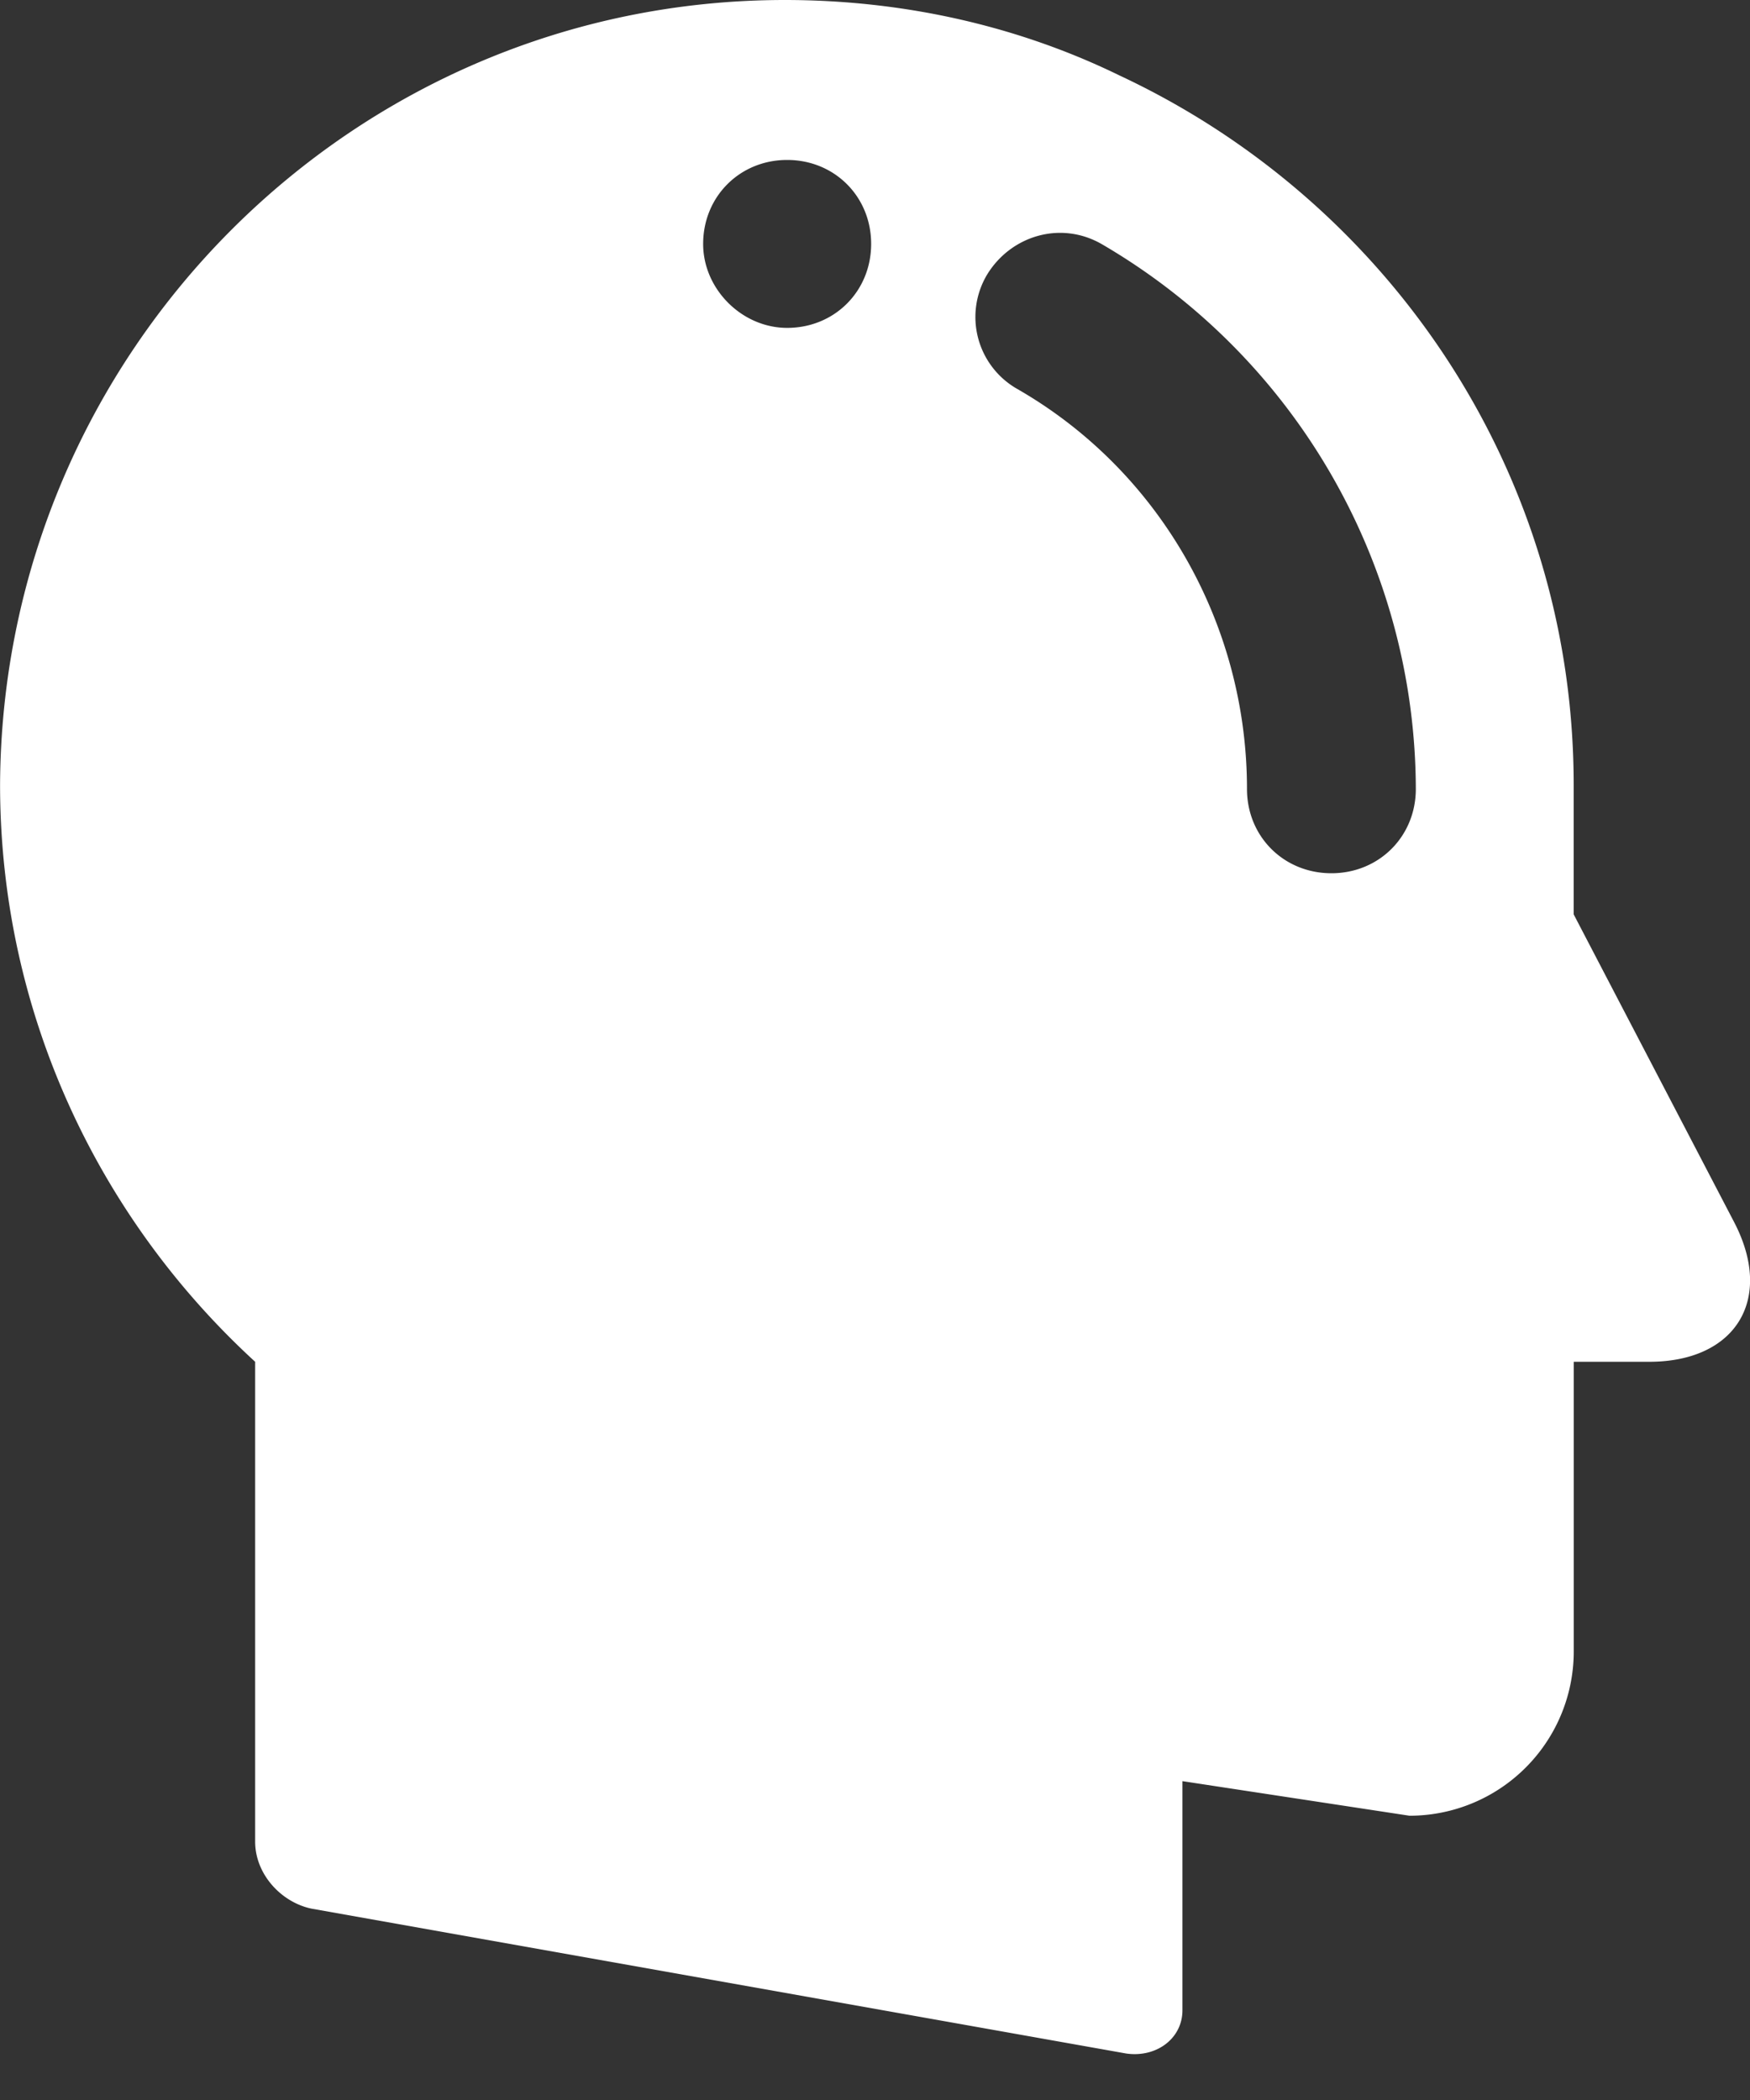
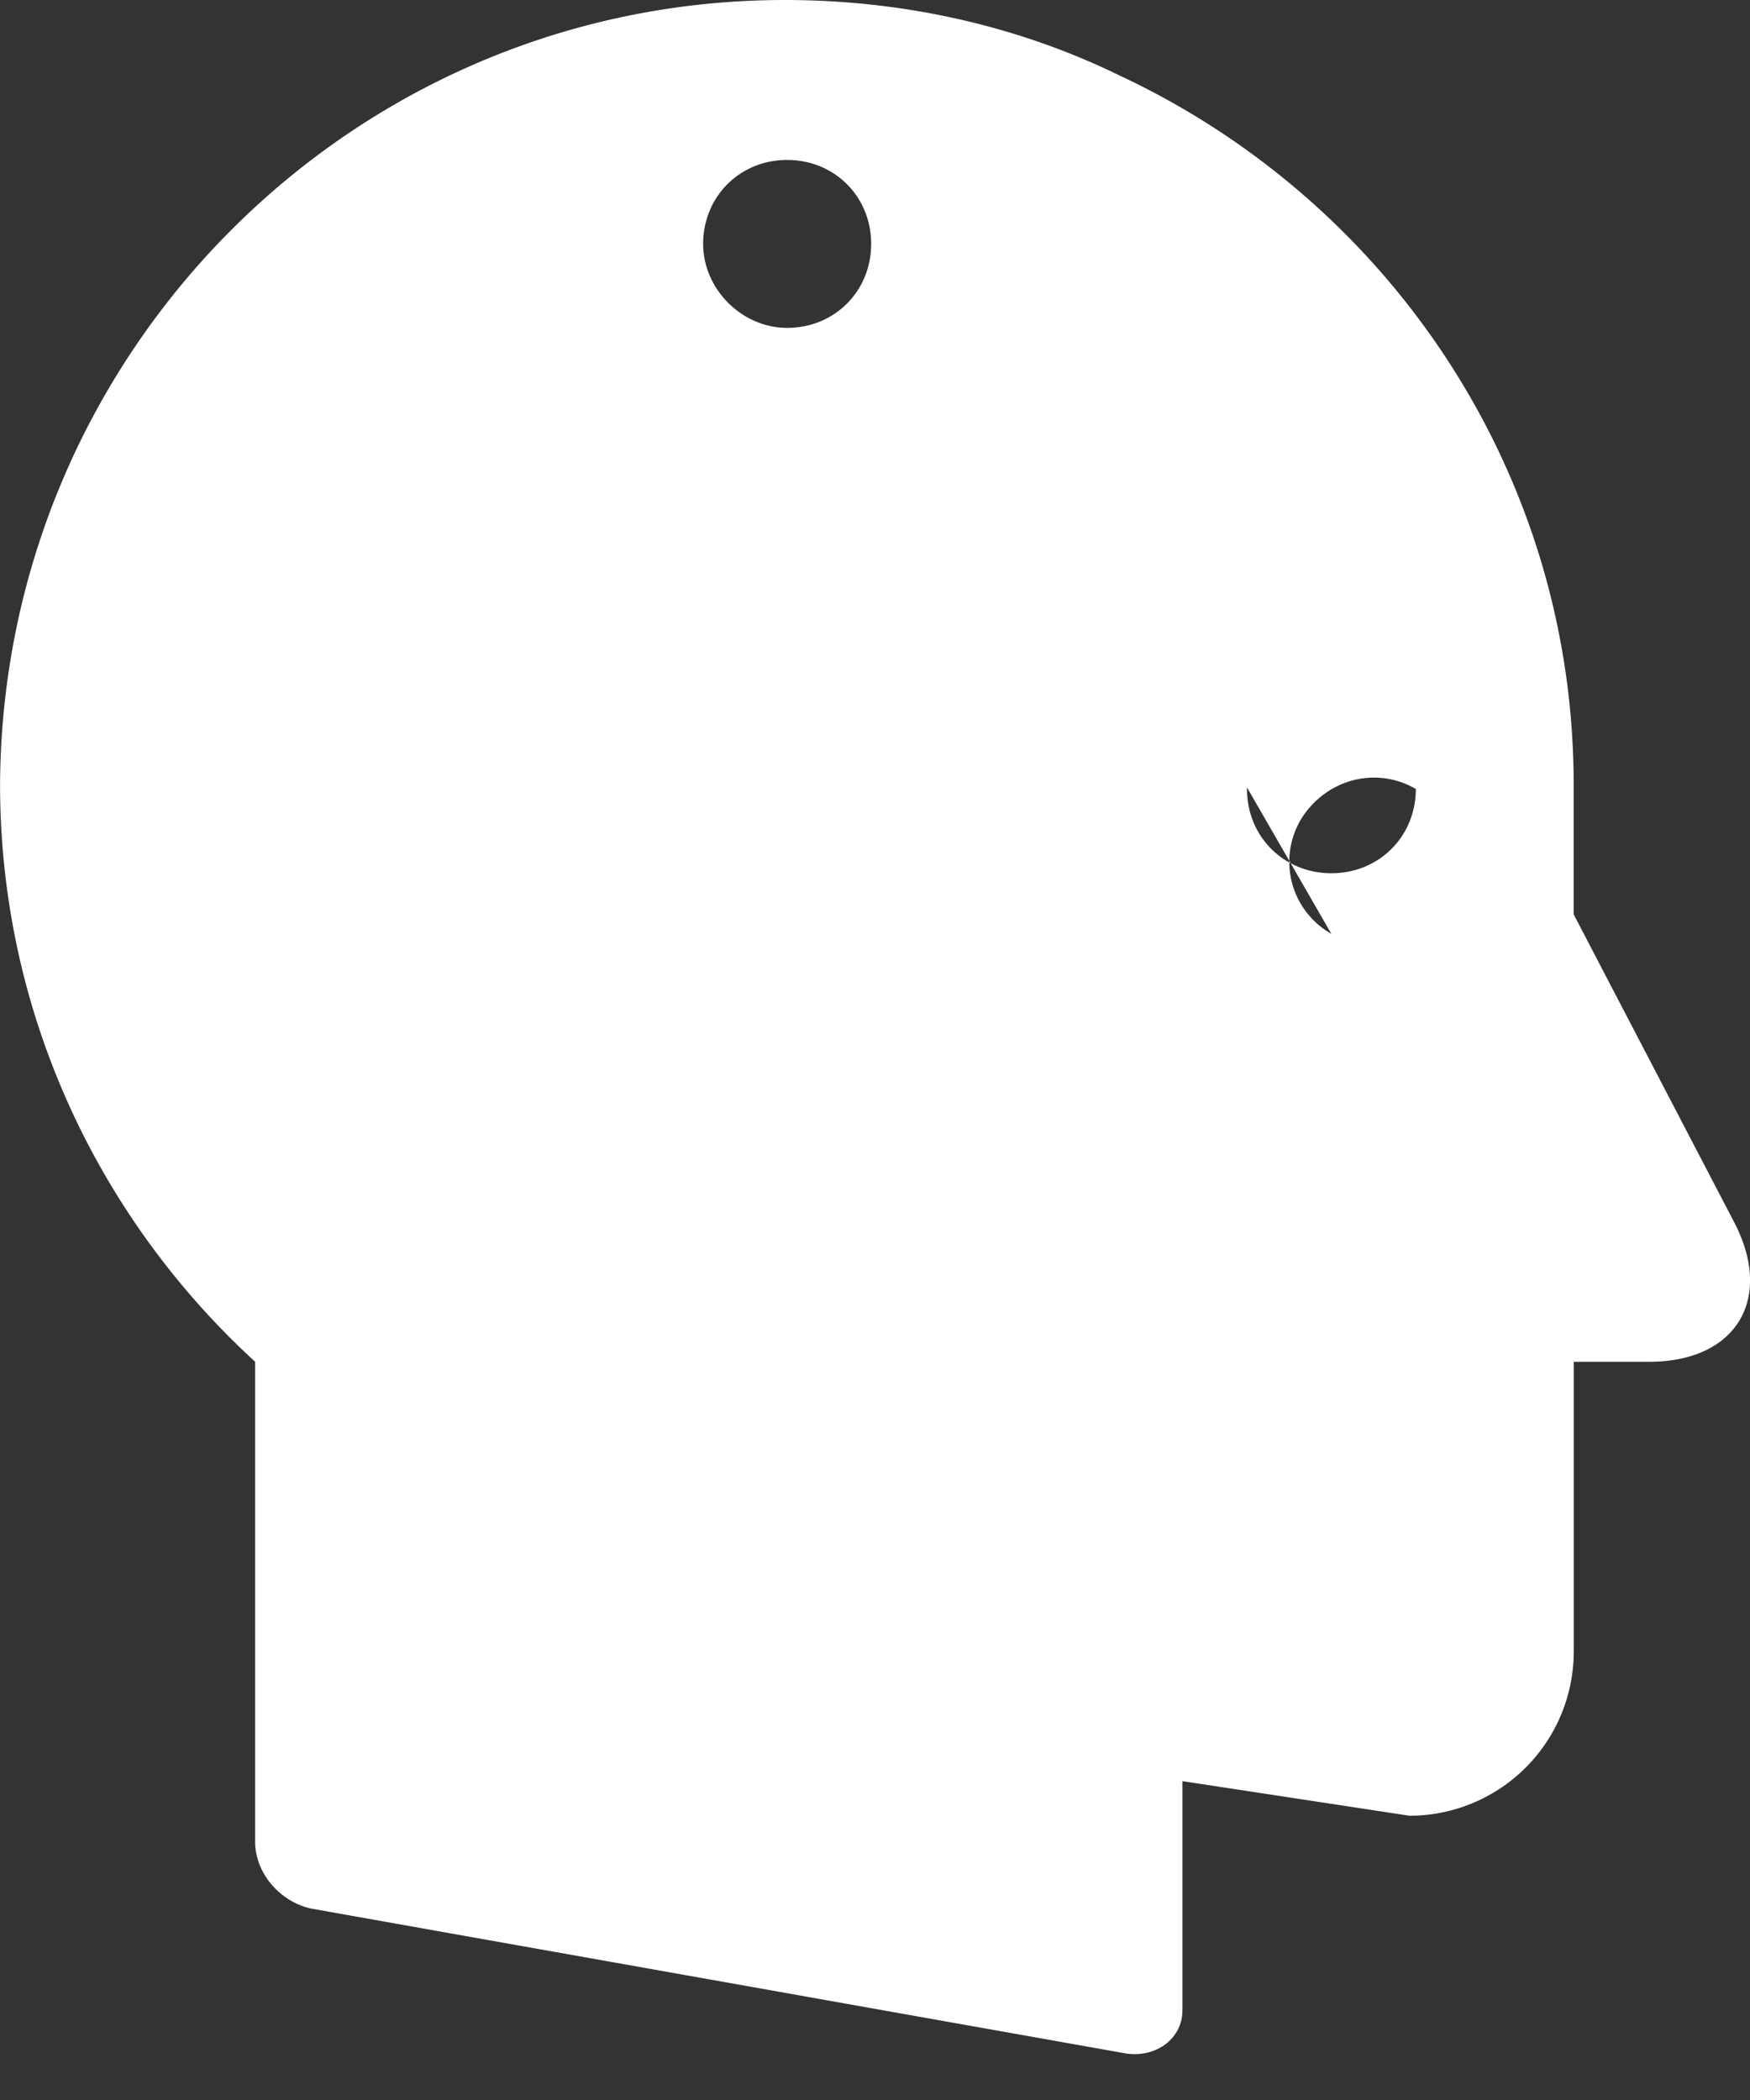
<svg xmlns="http://www.w3.org/2000/svg" xmlns:xlink="http://www.w3.org/1999/xlink" width="25" height="30" viewBox="0 0 25 30">
  <rect x="0" y="0" width="25" height="30" fill="#333333" stroke="none" />
  <defs>
-     <path id="dh96a" d="M1047.245 857.684c.677 0 1.2-.523 1.2-1.2 0-.676-.523-1.199-1.2-1.199-.676 0-1.2.523-1.2 1.2 0 .645.554 1.199 1.2 1.199zm3.29.874c2.042 1.174 3.279 3.366 3.279 5.713 0 .68.526 1.204 1.206 1.204.68 0 1.206-.525 1.206-1.204a9.035 9.035 0 0 0-4.484-7.782c-.588-.34-1.3-.123-1.64.433a1.182 1.182 0 0 0 .433 1.636zM1047.21 853c1.699 0 3.335.37 4.787 1.08 3.829 1.792 6.484 5.652 6.484 10.13v1.852l2.286 4.385c.586 1.112.03 2.007-1.205 2.007h-1.08v4.138a2.346 2.346 0 0 1-2.347 2.347l-3.243-.494v3.273c0 .402-.37.68-.803.618l-11.641-2.07c-.433-.092-.803-.493-.803-.957v-6.855c-2.224-2.038-3.644-4.971-3.644-8.245.03-6.176 5.033-11.209 11.21-11.209z" />
+     <path id="dh96a" d="M1047.245 857.684c.677 0 1.2-.523 1.2-1.2 0-.676-.523-1.199-1.2-1.199-.676 0-1.2.523-1.2 1.2 0 .645.554 1.199 1.2 1.199zm3.29.874c2.042 1.174 3.279 3.366 3.279 5.713 0 .68.526 1.204 1.206 1.204.68 0 1.206-.525 1.206-1.204c-.588-.34-1.3-.123-1.64.433a1.182 1.182 0 0 0 .433 1.636zM1047.21 853c1.699 0 3.335.37 4.787 1.08 3.829 1.792 6.484 5.652 6.484 10.13v1.852l2.286 4.385c.586 1.112.03 2.007-1.205 2.007h-1.08v4.138a2.346 2.346 0 0 1-2.347 2.347l-3.243-.494v3.273c0 .402-.37.68-.803.618l-11.641-2.07c-.433-.092-.803-.493-.803-.957v-6.855c-2.224-2.038-3.644-4.971-3.644-8.245.03-6.176 5.033-11.209 11.21-11.209z" />
  </defs>
  <g>
    <g transform="translate(-1036 -853)">
      <use fill="#fff" xlink:href="#dh96a" />
    </g>
  </g>
</svg>